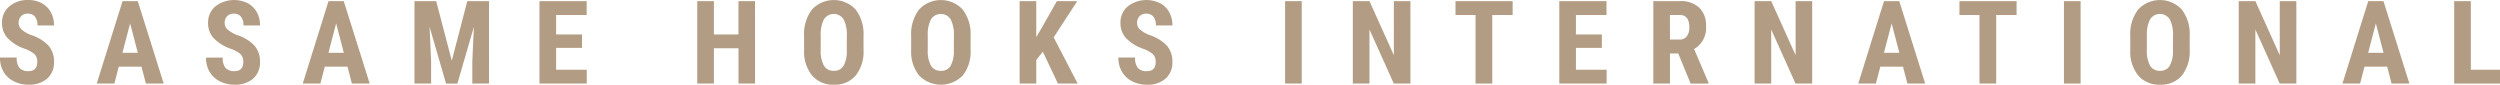
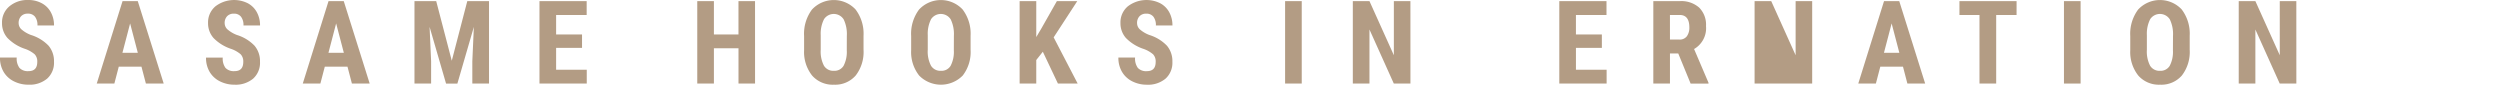
<svg xmlns="http://www.w3.org/2000/svg" viewBox="0 0 301.923 10.227">
  <g id="レイヤー_2" data-name="レイヤー 2">
    <g id="レイヤー_1-2" data-name="レイヤー 1">
      <g id="SASAME_HOOKS_INTERNATIONAL" data-name="SASAME HOOKS INTERNATIONAL" style="isolation:isolate">
        <g style="isolation:isolate">
          <path d="M4.5,7.479a1.246,1.246,0,0,0-.311-.92,3.605,3.605,0,0,0-1.131-.646A5.277,5.277,0,0,1,.9,4.584a2.677,2.677,0,0,1-.656-1.8A2.525,2.525,0,0,1,1.138.762,3.367,3.367,0,0,1,3.4,0,3.386,3.386,0,0,1,5.038.387a2.666,2.666,0,0,1,1.1,1.09,3.273,3.273,0,0,1,.386,1.6h-2a1.647,1.647,0,0,0-.3-1.062,1.041,1.041,0,0,0-.858-.367,1.072,1.072,0,0,0-.82.312,1.167,1.167,0,0,0-.294.837,1.029,1.029,0,0,0,.328.741,3.775,3.775,0,0,0,1.162.688A4.965,4.965,0,0,1,5.862,5.517a2.876,2.876,0,0,1,.659,1.948,2.566,2.566,0,0,1-.827,2.03,3.277,3.277,0,0,1-2.249.732,3.868,3.868,0,0,1-1.757-.4A2.972,2.972,0,0,1,.448,8.7,3.291,3.291,0,0,1,0,6.952H2.017A1.9,1.9,0,0,0,2.352,8.2a1.368,1.368,0,0,0,1.093.39Q4.5,8.593,4.5,7.479Z" style="fill:#b39c84" />
          <path d="M17.085,8.053H14.344l-.533,2.037H11.685L14.8.137h1.839l3.131,9.953H17.619Zm-2.3-1.675h1.859l-.93-3.548Z" style="fill:#b39c84" />
          <path d="M29.379,7.479a1.25,1.25,0,0,0-.311-.92,3.618,3.618,0,0,0-1.131-.646,5.27,5.27,0,0,1-2.154-1.329,2.677,2.677,0,0,1-.656-1.8,2.525,2.525,0,0,1,.892-2.02,3.706,3.706,0,0,1,3.9-.375,2.672,2.672,0,0,1,1.1,1.09,3.273,3.273,0,0,1,.386,1.6h-2a1.647,1.647,0,0,0-.3-1.062,1.041,1.041,0,0,0-.858-.367,1.07,1.07,0,0,0-.82.312,1.167,1.167,0,0,0-.294.837,1.029,1.029,0,0,0,.328.741,3.775,3.775,0,0,0,1.162.688,4.965,4.965,0,0,1,2.116,1.292A2.876,2.876,0,0,1,31.4,7.465a2.569,2.569,0,0,1-.827,2.03,3.277,3.277,0,0,1-2.249.732,3.868,3.868,0,0,1-1.757-.4A2.972,2.972,0,0,1,25.329,8.7a3.291,3.291,0,0,1-.448-1.743H26.9A1.9,1.9,0,0,0,27.232,8.2a1.372,1.372,0,0,0,1.094.39Q29.379,8.593,29.379,7.479Z" style="fill:#b39c84" />
          <path d="M41.966,8.053H39.225l-.533,2.037H36.566L39.676.137h1.839l3.131,9.953H42.5Zm-2.3-1.675h1.859l-.93-3.548Z" style="fill:#b39c84" />
          <path d="M52.681.137l1.88,7.2,1.873-7.2h2.625V10.09H57.042V7.4l.185-4.149-1.99,6.843H53.87L51.881,3.247,52.065,7.4V10.09H50.056V.137Z" style="fill:#b39c84" />
          <path d="M70.292,5.783h-3.13V8.422h3.7V10.09H65.152V.137h5.7V1.812H67.162V4.163h3.13Z" style="fill:#b39c84" />
          <path d="M91.188,10.09h-2V5.831H86.218V10.09h-2.01V.137h2.01V4.163h2.967V.137h2Z" style="fill:#b39c84" />
          <path d="M104.288,6.009a4.638,4.638,0,0,1-.947,3.11,3.273,3.273,0,0,1-2.628,1.108,3.309,3.309,0,0,1-2.632-1.1,4.577,4.577,0,0,1-.971-3.072v-1.7a4.889,4.889,0,0,1,.951-3.2,3.6,3.6,0,0,1,5.256-.021,4.823,4.823,0,0,1,.971,3.176Zm-2.017-1.668a4.089,4.089,0,0,0-.382-2,1.414,1.414,0,0,0-2.372-.024,3.871,3.871,0,0,0-.4,1.924V6.009a3.7,3.7,0,0,0,.39,1.925,1.321,1.321,0,0,0,1.2.618,1.29,1.29,0,0,0,1.169-.6,3.63,3.63,0,0,0,.389-1.877Z" style="fill:#b39c84" />
          <path d="M117.217,6.009a4.643,4.643,0,0,1-.946,3.11,3.688,3.688,0,0,1-5.261.01,4.571,4.571,0,0,1-.97-3.072v-1.7a4.889,4.889,0,0,1,.95-3.2,3.6,3.6,0,0,1,5.257-.021,4.828,4.828,0,0,1,.97,3.176ZM115.2,4.341a4.088,4.088,0,0,0-.383-2,1.414,1.414,0,0,0-2.372-.024,3.882,3.882,0,0,0-.4,1.924V6.009a3.7,3.7,0,0,0,.39,1.925,1.323,1.323,0,0,0,1.2.618,1.289,1.289,0,0,0,1.169-.6,3.639,3.639,0,0,0,.39-1.877Z" style="fill:#b39c84" />
          <path d="M125.942,6.248l-.793,1V10.09H123.14V.137h2.009V4.478l.636-1.074L127.638.137H130.1l-2.851,4.375,2.9,5.578h-2.385Z" style="fill:#b39c84" />
          <path d="M139.569,7.479a1.25,1.25,0,0,0-.311-.92,3.613,3.613,0,0,0-1.132-.646,5.273,5.273,0,0,1-2.153-1.329,2.677,2.677,0,0,1-.656-1.8,2.525,2.525,0,0,1,.892-2.02,3.706,3.706,0,0,1,3.9-.375,2.672,2.672,0,0,1,1.1,1.09,3.273,3.273,0,0,1,.386,1.6h-2a1.647,1.647,0,0,0-.3-1.062,1.043,1.043,0,0,0-.858-.367,1.07,1.07,0,0,0-.82.312,1.167,1.167,0,0,0-.294.837,1.029,1.029,0,0,0,.328.741,3.775,3.775,0,0,0,1.162.688,4.965,4.965,0,0,1,2.116,1.292,2.876,2.876,0,0,1,.659,1.948,2.569,2.569,0,0,1-.827,2.03,3.277,3.277,0,0,1-2.249.732,3.868,3.868,0,0,1-1.757-.4,2.966,2.966,0,0,1-1.24-1.135,3.291,3.291,0,0,1-.448-1.743h2.016a1.9,1.9,0,0,0,.335,1.251,1.372,1.372,0,0,0,1.094.39Q139.569,8.593,139.569,7.479Z" style="fill:#b39c84" />
          <path d="M157.211,10.09H155.2V.137h2.01Z" style="fill:#b39c84" />
          <path d="M170.338,10.09h-2.009l-2.94-6.528V10.09h-2.01V.137h2.01l2.946,6.535V.137h2Z" style="fill:#b39c84" />
-           <path d="M182.68,1.812h-2.461V10.09H178.2V1.812h-2.42V.137h6.9Z" style="fill:#b39c84" />
          <path d="M193.456,5.783h-3.131V8.422h3.705V10.09h-5.715V.137h5.7V1.812h-3.691V4.163h3.131Z" style="fill:#b39c84" />
          <path d="M202.68,6.453h-1V10.09h-2.01V.137h3.206a3.25,3.25,0,0,1,2.334.783,2.918,2.918,0,0,1,.824,2.225,2.9,2.9,0,0,1-1.442,2.775l1.743,4.074v.1h-2.16Zm-1-1.675h1.141a1.06,1.06,0,0,0,.9-.4,1.746,1.746,0,0,0,.3-1.07q0-1.5-1.169-1.5h-1.175Z" style="fill:#b39c84" />
-           <path d="M218.856,10.09h-2.01l-2.939-6.528V10.09H211.9V.137h2.01l2.946,6.535V.137h2Z" style="fill:#b39c84" />
+           <path d="M218.856,10.09h-2.01V10.09H211.9V.137h2.01l2.946,6.535V.137h2Z" style="fill:#b39c84" />
          <path d="M229.823,8.053h-2.741l-.533,2.037h-2.126l3.11-9.953h1.839L232.5,10.09h-2.147Zm-2.3-1.675h1.859l-.93-3.548Z" style="fill:#b39c84" />
          <path d="M243.539,1.812h-2.461V10.09h-2.017V1.812h-2.42V.137h6.9Z" style="fill:#b39c84" />
          <path d="M251.272,10.09h-2.009V.137h2.009Z" style="fill:#b39c84" />
          <path d="M264.448,6.009a4.643,4.643,0,0,1-.947,3.11,3.273,3.273,0,0,1-2.628,1.108,3.309,3.309,0,0,1-2.632-1.1,4.571,4.571,0,0,1-.971-3.072v-1.7a4.895,4.895,0,0,1,.95-3.2,3.6,3.6,0,0,1,5.257-.021,4.834,4.834,0,0,1,.971,3.176Zm-2.017-1.668a4.076,4.076,0,0,0-.383-2,1.414,1.414,0,0,0-2.372-.024,3.883,3.883,0,0,0-.4,1.924V6.009a3.715,3.715,0,0,0,.389,1.925,1.323,1.323,0,0,0,1.2.618,1.291,1.291,0,0,0,1.169-.6,3.63,3.63,0,0,0,.389-1.877Z" style="fill:#b39c84" />
          <path d="M277.329,10.09h-2.01L272.38,3.562V10.09h-2.01V.137h2.01l2.946,6.535V.137h2Z" style="fill:#b39c84" />
-           <path d="M288.3,8.053h-2.741l-.533,2.037H282.9l3.11-9.953h1.839l3.131,9.953H288.83Zm-2.3-1.675h1.859l-.93-3.548Z" style="fill:#b39c84" />
-           <path d="M298.4,8.422h3.527V10.09h-5.537V.137h2.01Z" style="fill:#b39c84" />
        </g>
      </g>
    </g>
  </g>
</svg>